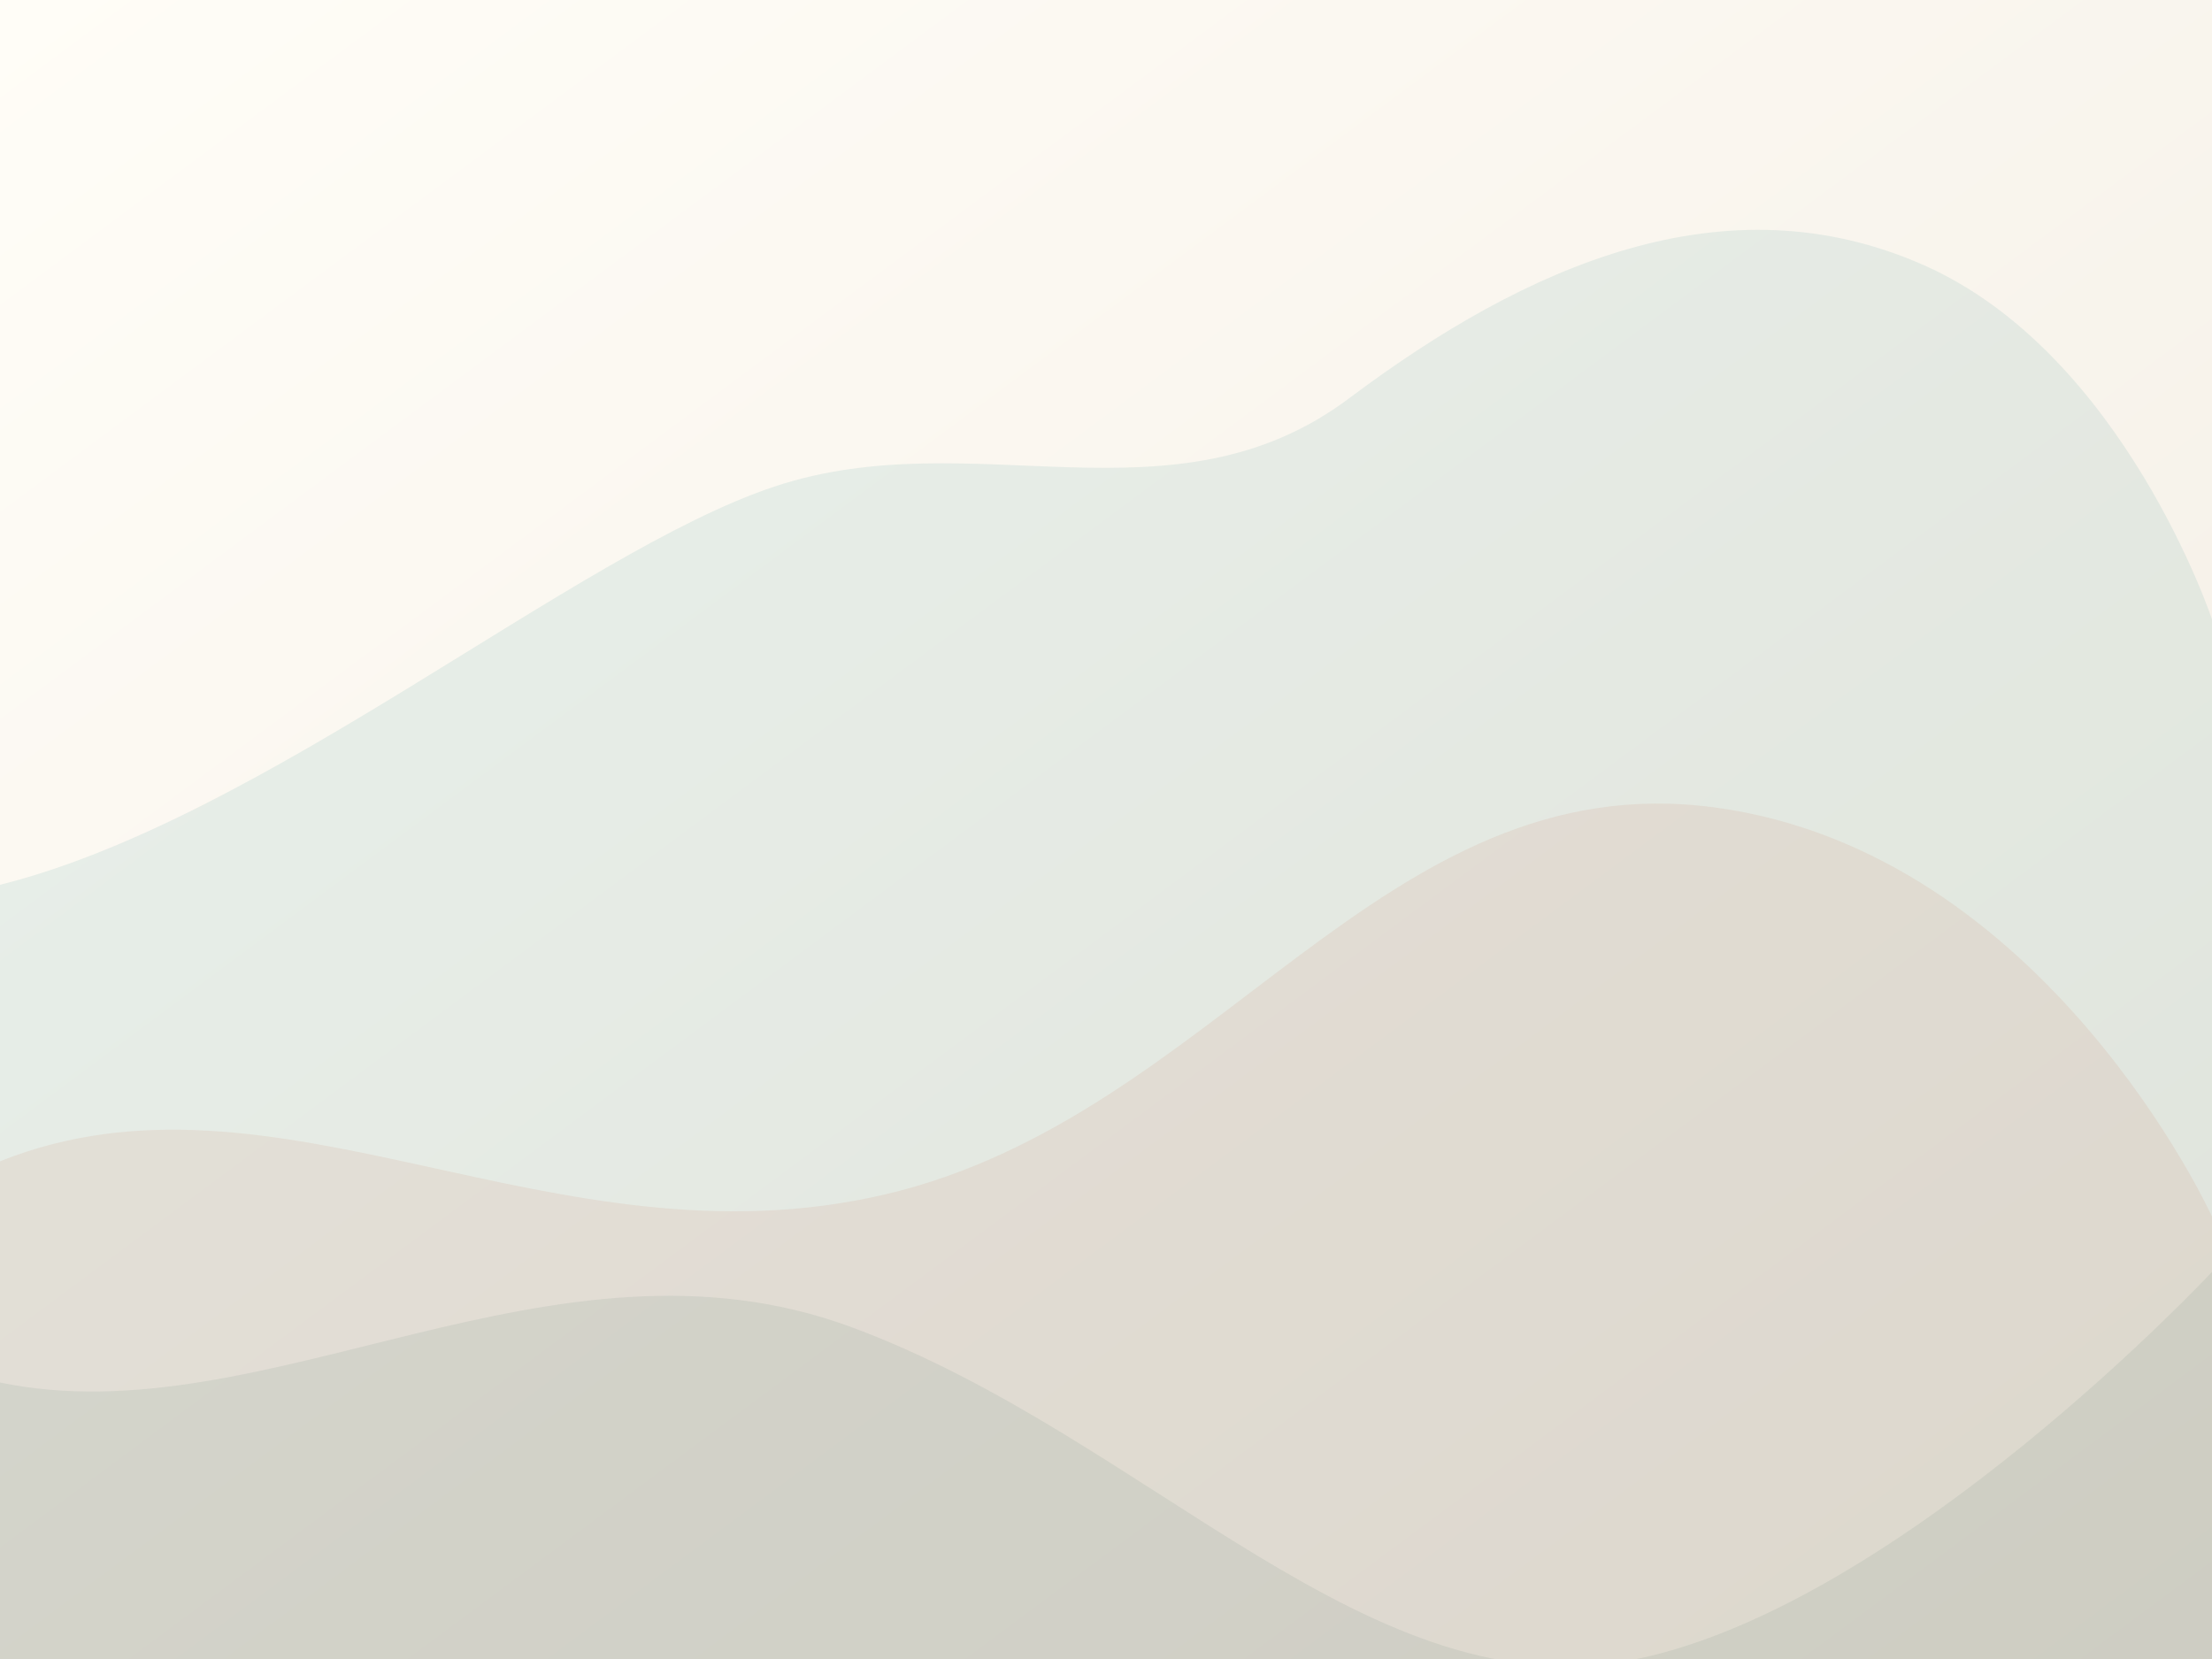
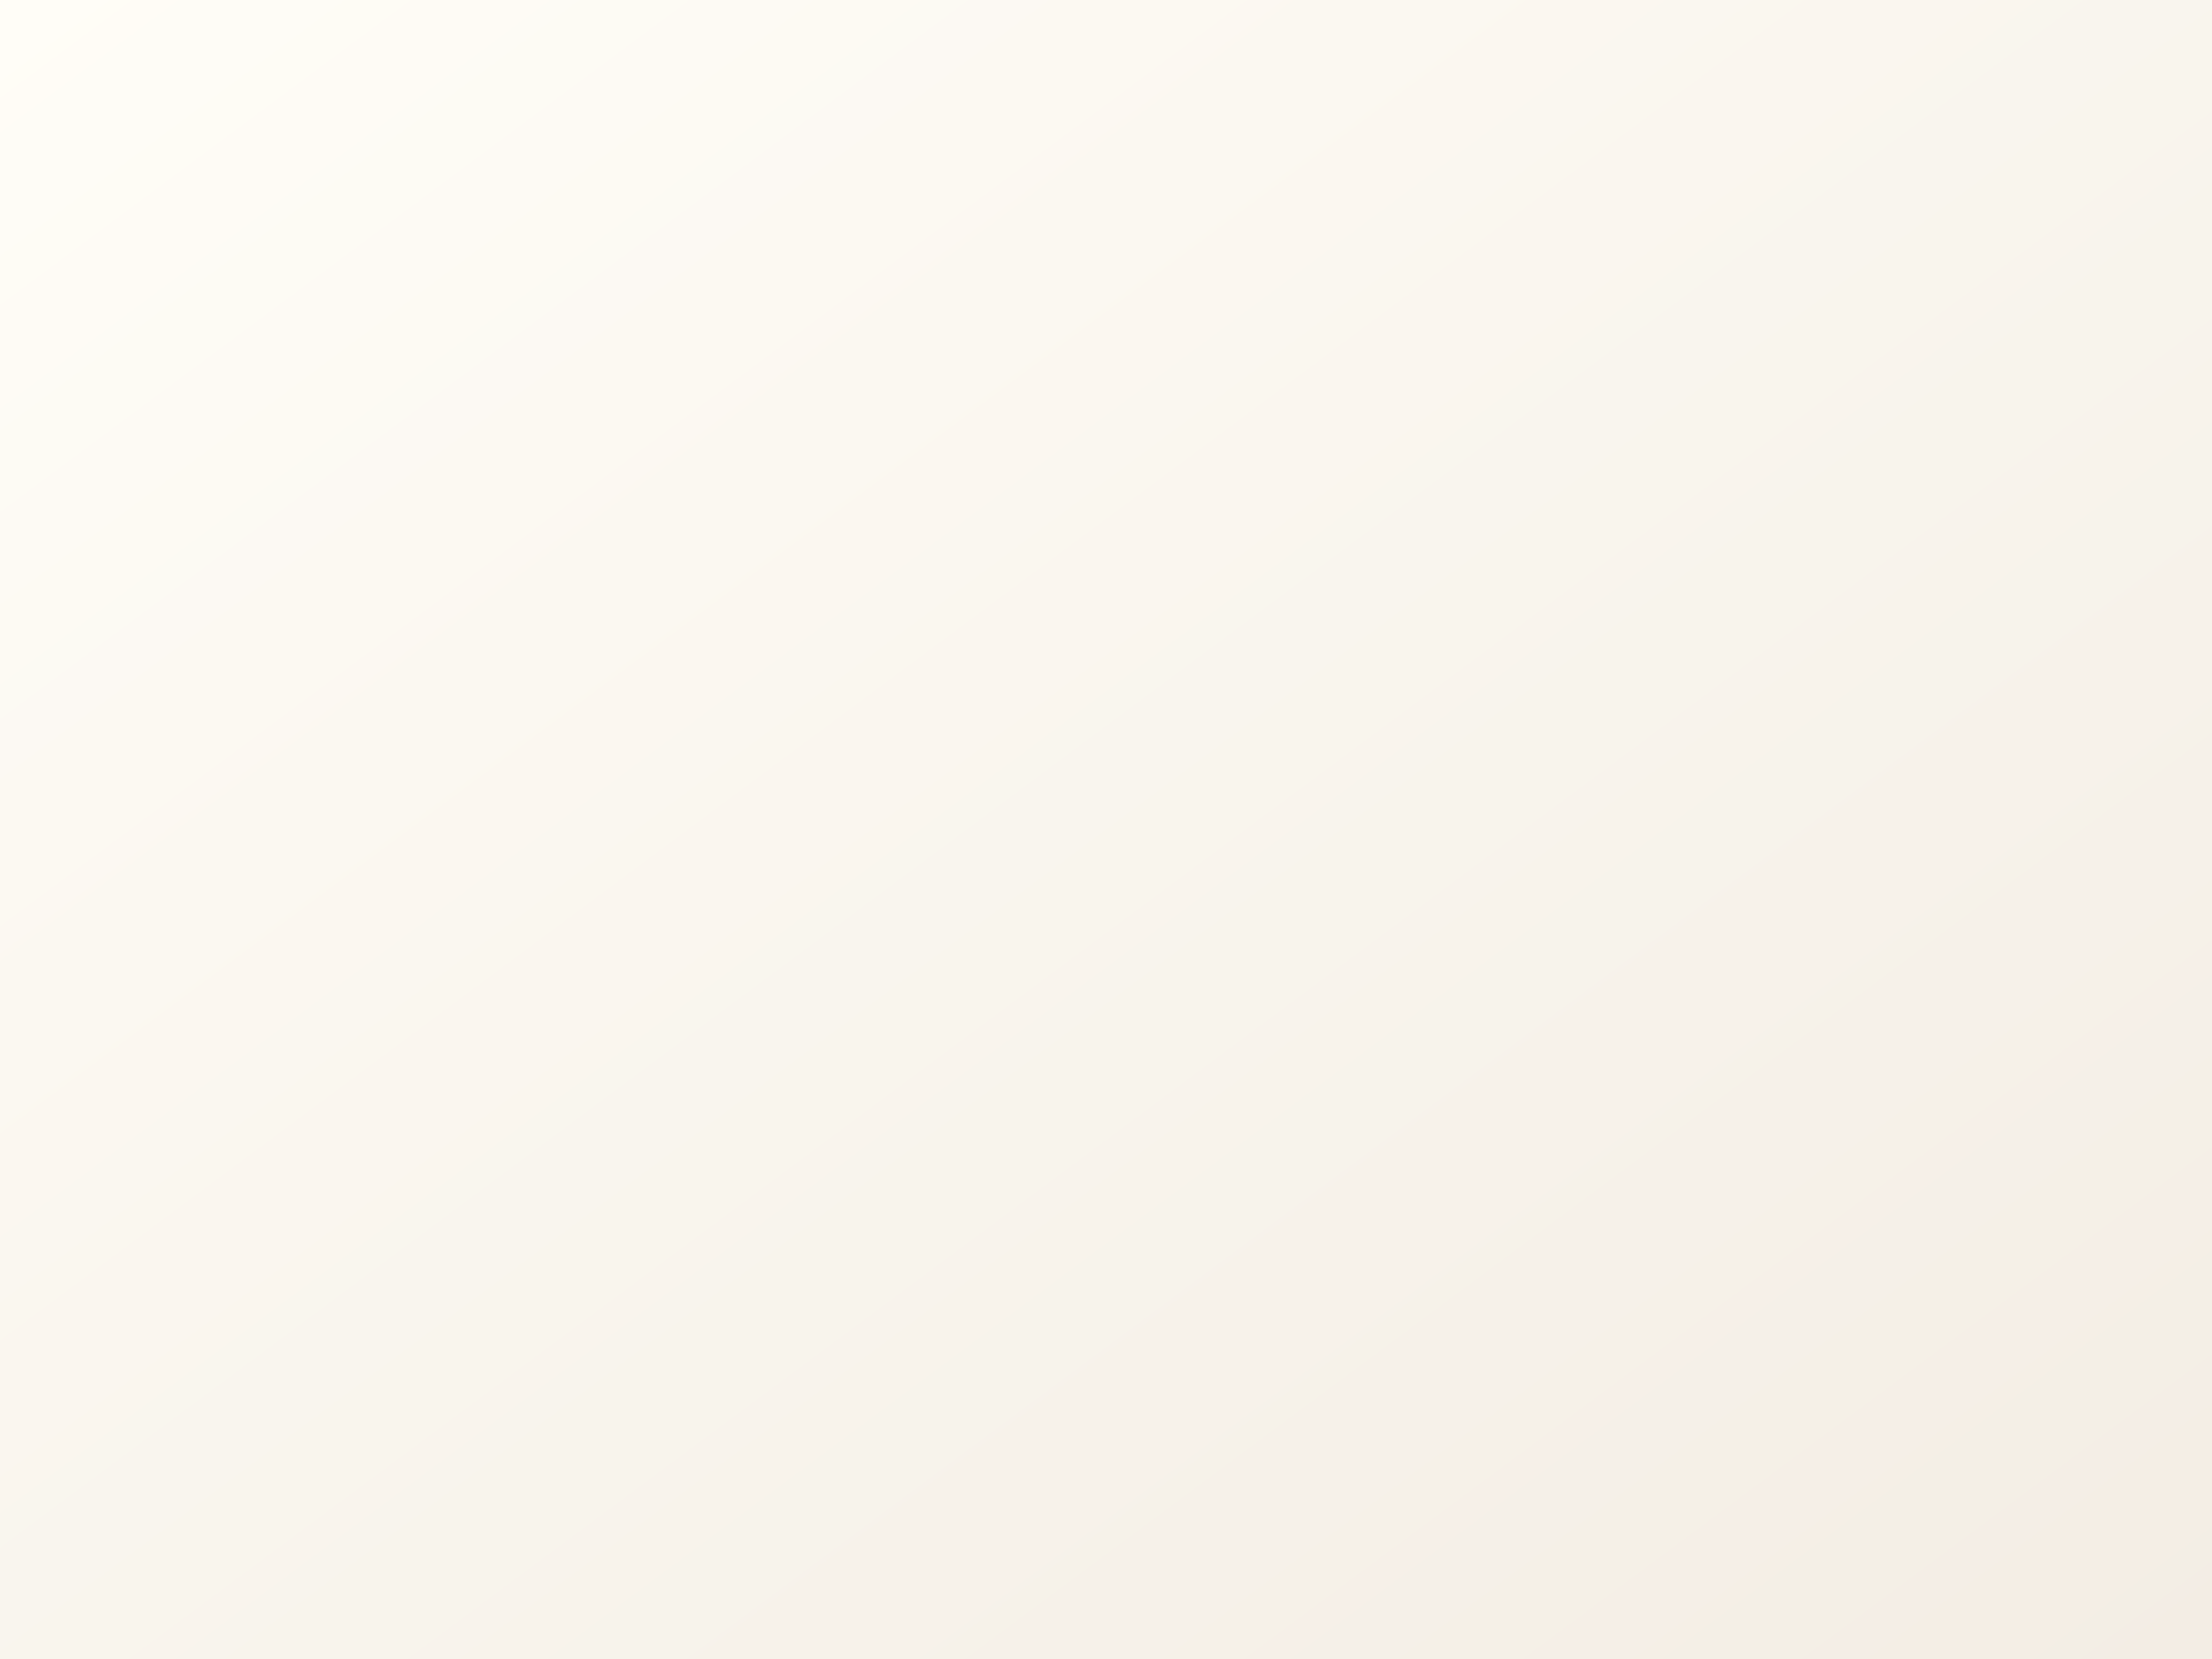
<svg xmlns="http://www.w3.org/2000/svg" viewBox="0 0 800 600" role="img" aria-labelledby="title">
  <rect x="0" y="0" width="800" height="600" fill="#333333" stroke="none" />
  <title id="title">Organic pattern</title>
  <defs>
    <linearGradient id="bg" x1="0%" y1="0%" x2="100%" y2="100%">
      <stop offset="0%" stop-color="#fffdf7" />
      <stop offset="100%" stop-color="#f3ede4" />
    </linearGradient>
  </defs>
  <rect width="800" height="600" fill="url(#bg)" />
-   <path d="M0 320C96 296 208 200 280 176s144 16 208-32 136-80 208-48 104 128 104 128v376H0Z" fill="#4d9c9a" opacity=".12" />
-   <path d="M0 420c100-40 200 40 320 12s180-156 300-140 180 148 180 148v160H0Z" fill="#c36947" opacity=".1" />
-   <path d="M0 500c96 20 200-60 308-20s188 140 284 120 208-140 208-140v140H0Z" fill="#2b5b53" opacity=".08" />
</svg>